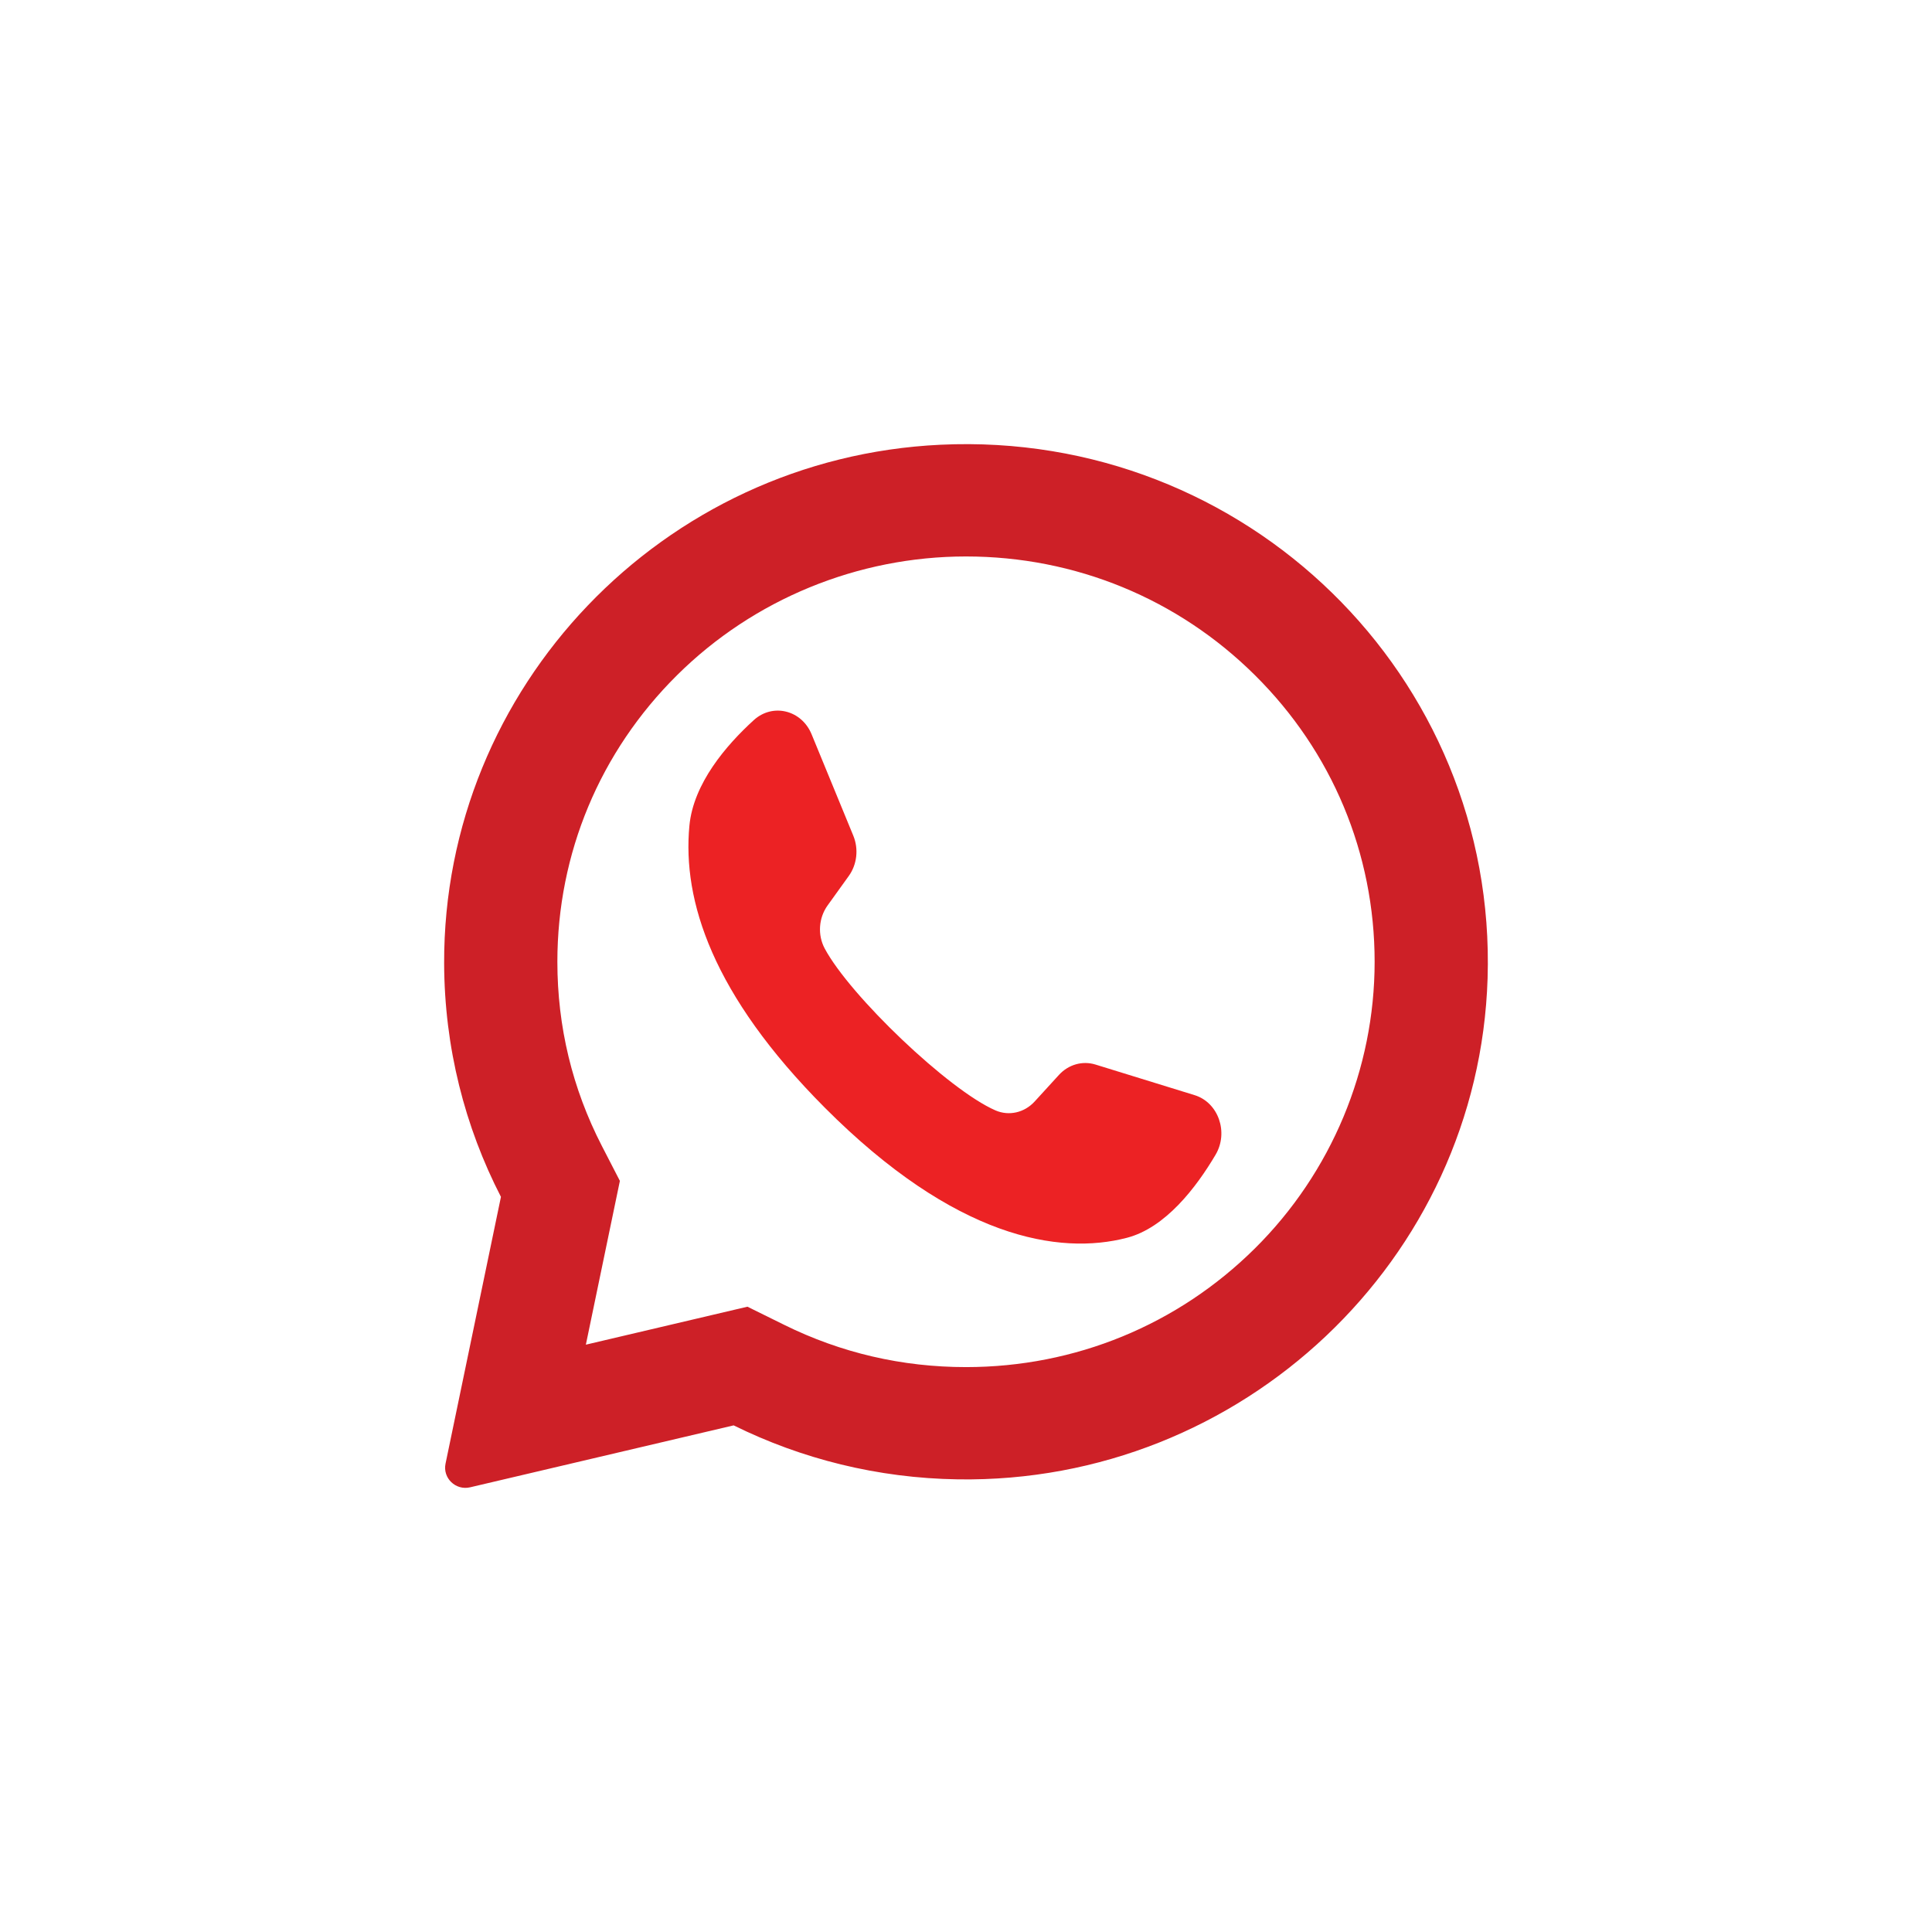
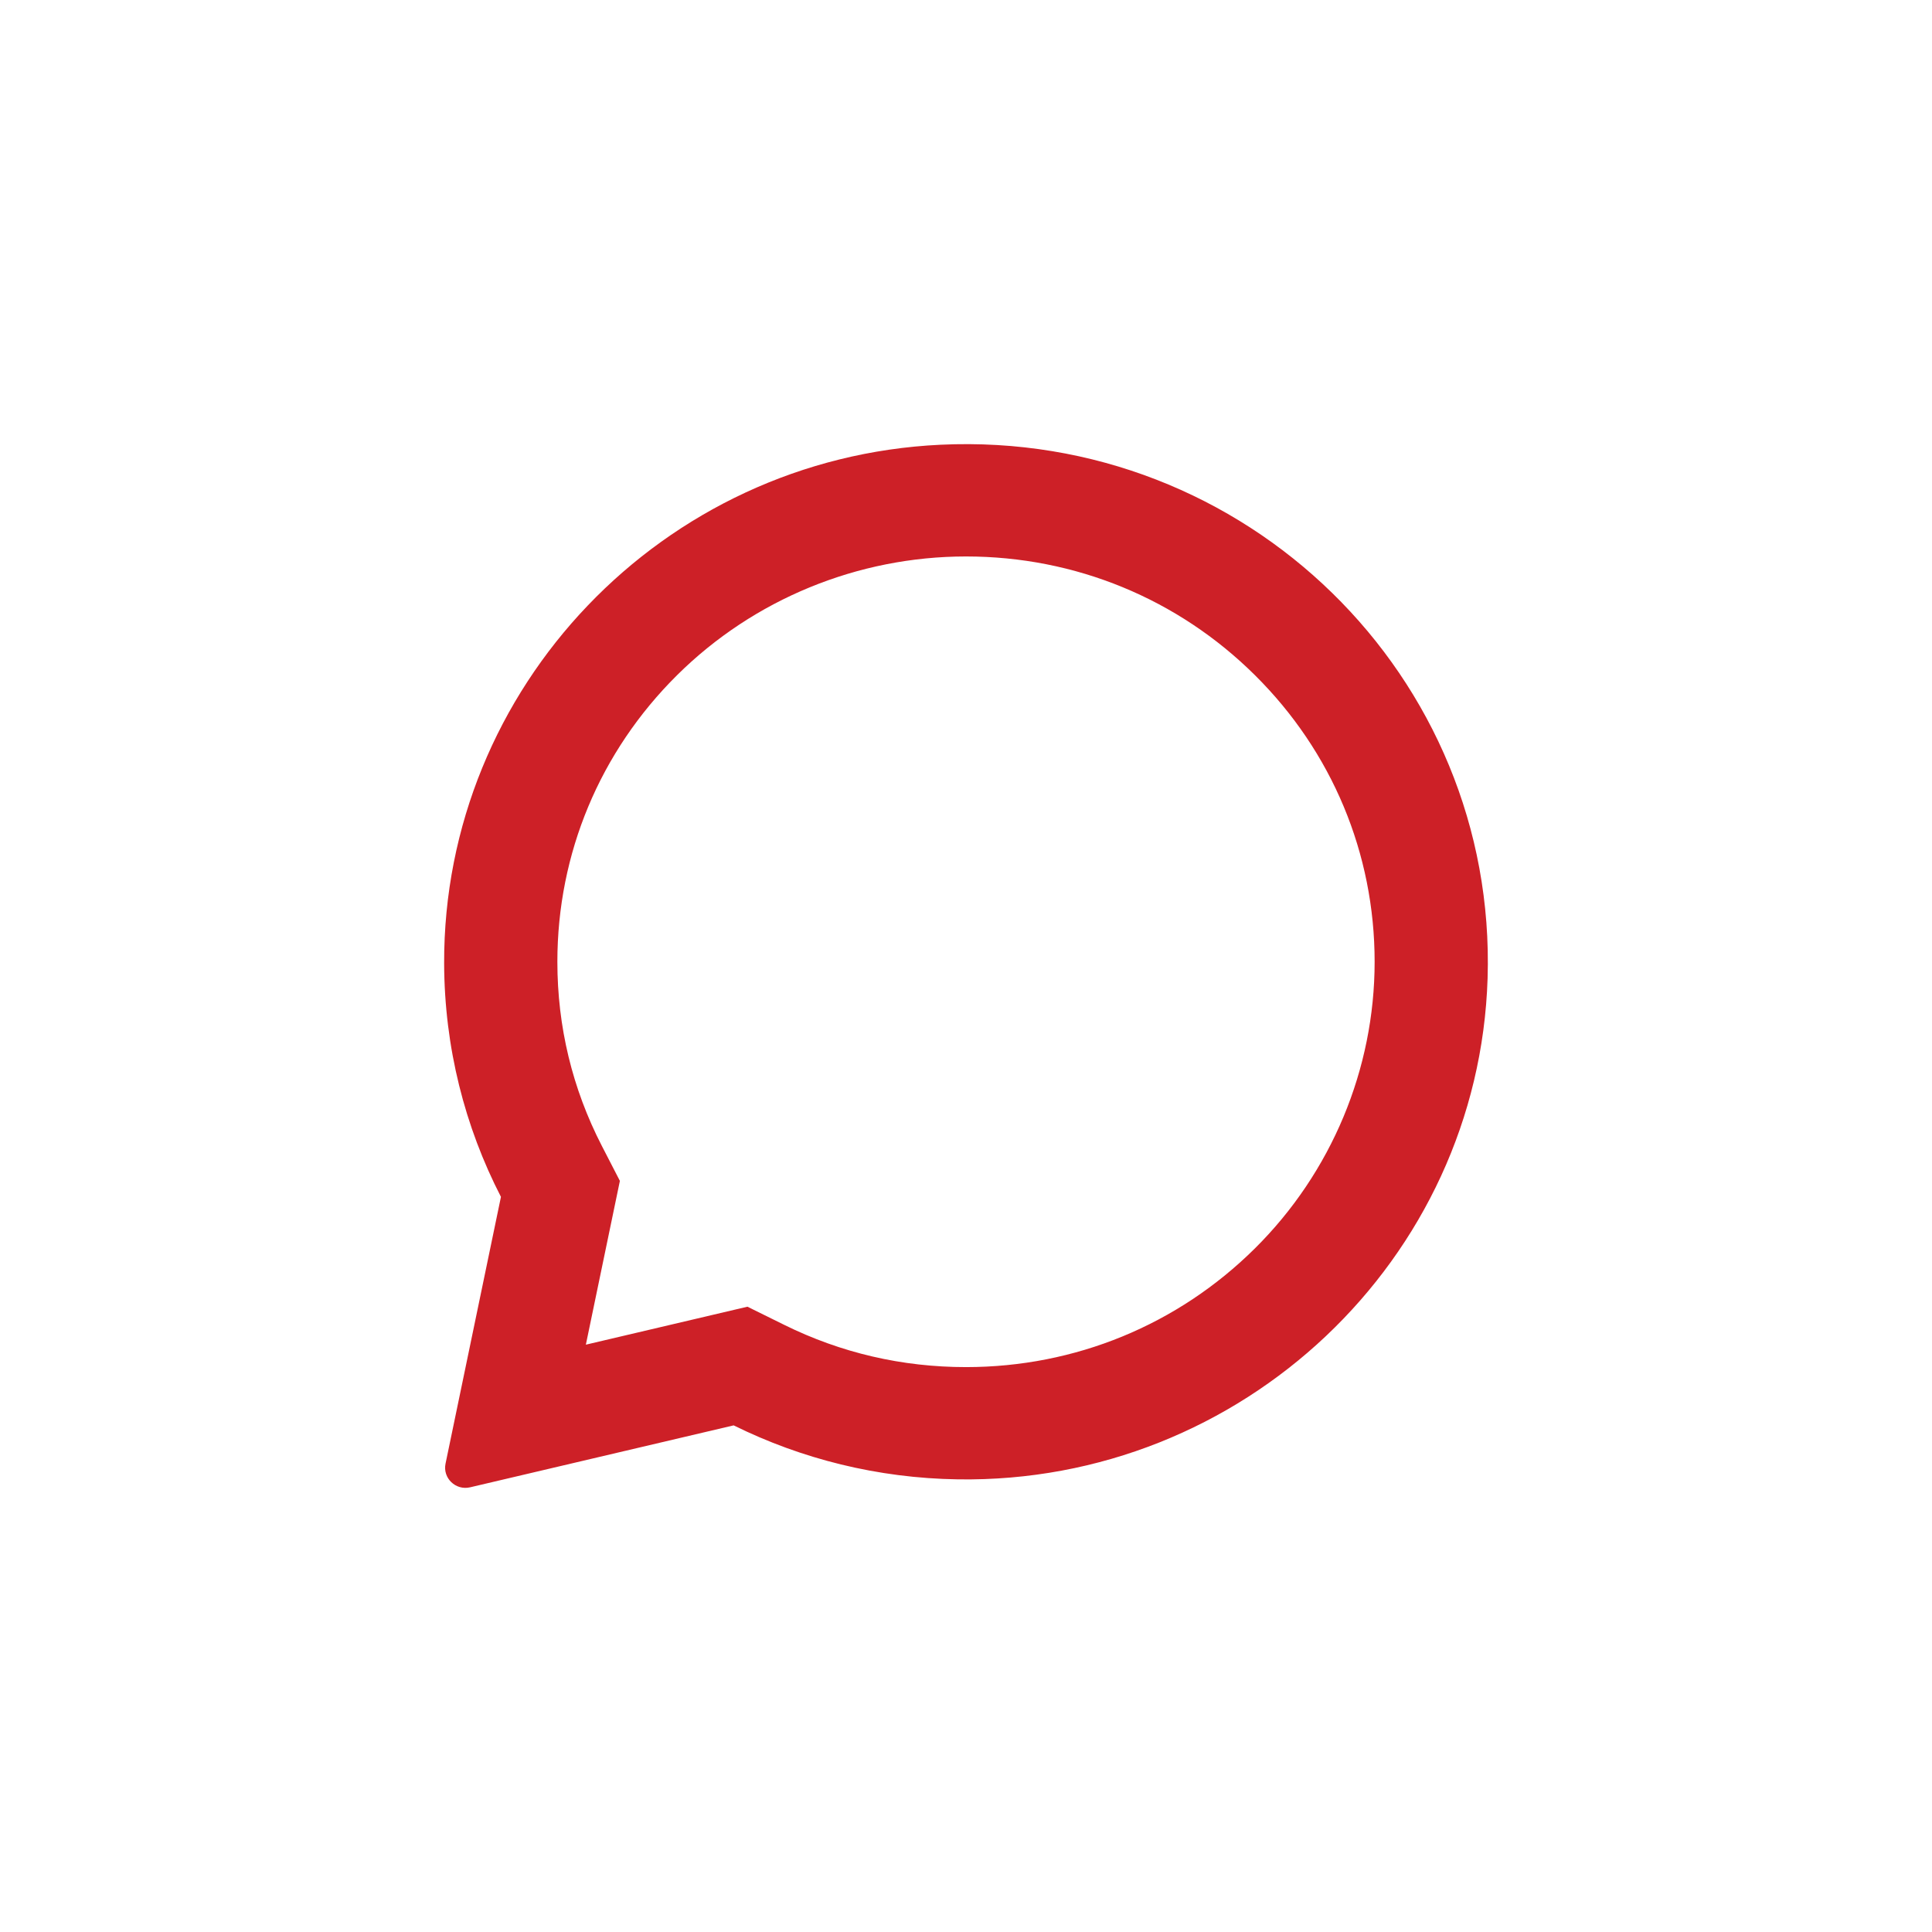
<svg xmlns="http://www.w3.org/2000/svg" width="87px" height="87px" viewBox="0 0 87 87" version="1.1">
  <title>beneficio-4</title>
  <desc>Created with Sketch.</desc>
  <g id="beneficio-4" stroke="none" stroke-width="1" fill="none" fill-rule="evenodd">
    <g id="whatsapp" transform="translate(20, 20)" fill-rule="nonzero">
      <path d="M22.351,0.027 C9.837,0.618 -0.038,10.956 0,23.382 C0.012,27.167 0.933,30.74 2.558,33.896 L0.063,45.909 C-0.072,46.559 0.519,47.128 1.17,46.975 L13.037,44.186 C16.086,45.692 19.51,46.563 23.134,46.617 C35.925,46.811 46.59,36.737 46.988,24.055 C47.416,10.461 36.104,-0.623 22.351,0.027 Z M36.511,36.216 C33.036,39.663 28.415,41.562 23.5,41.562 C20.622,41.562 17.867,40.922 15.311,39.658 L13.658,38.842 L6.382,40.552 L7.914,33.177 L7.099,31.596 C5.772,29.018 5.099,26.23 5.099,23.31 C5.099,18.435 7.013,13.851 10.489,10.404 C13.933,6.987 18.629,5.058 23.5,5.058 C28.415,5.058 33.036,6.957 36.511,10.404 C39.987,13.851 41.901,18.435 41.901,23.31 C41.901,28.142 39.956,32.8 36.511,36.216 Z" id="Shape" fill="#CD2027" />
-       <path d="M33.795,29.316 L29.331,27.938 C28.745,27.757 28.113,27.936 27.685,28.405 L26.593,29.6 C26.133,30.105 25.435,30.267 24.826,30.002 C22.714,29.083 18.272,24.837 17.138,22.713 C16.81,22.1 16.865,21.334 17.266,20.775 L18.219,19.449 C18.593,18.93 18.672,18.232 18.425,17.632 L16.547,13.065 C16.097,11.971 14.797,11.653 13.947,12.425 C12.702,13.558 11.223,15.28 11.044,17.187 C10.727,20.55 12.068,24.788 17.14,29.878 C23,35.758 27.692,36.535 30.747,35.739 C32.48,35.288 33.865,33.479 34.739,31.998 C35.335,30.988 34.864,29.646 33.795,29.316 Z" id="Shape" fill="#EC2224" />
    </g>
  </g>
</svg>